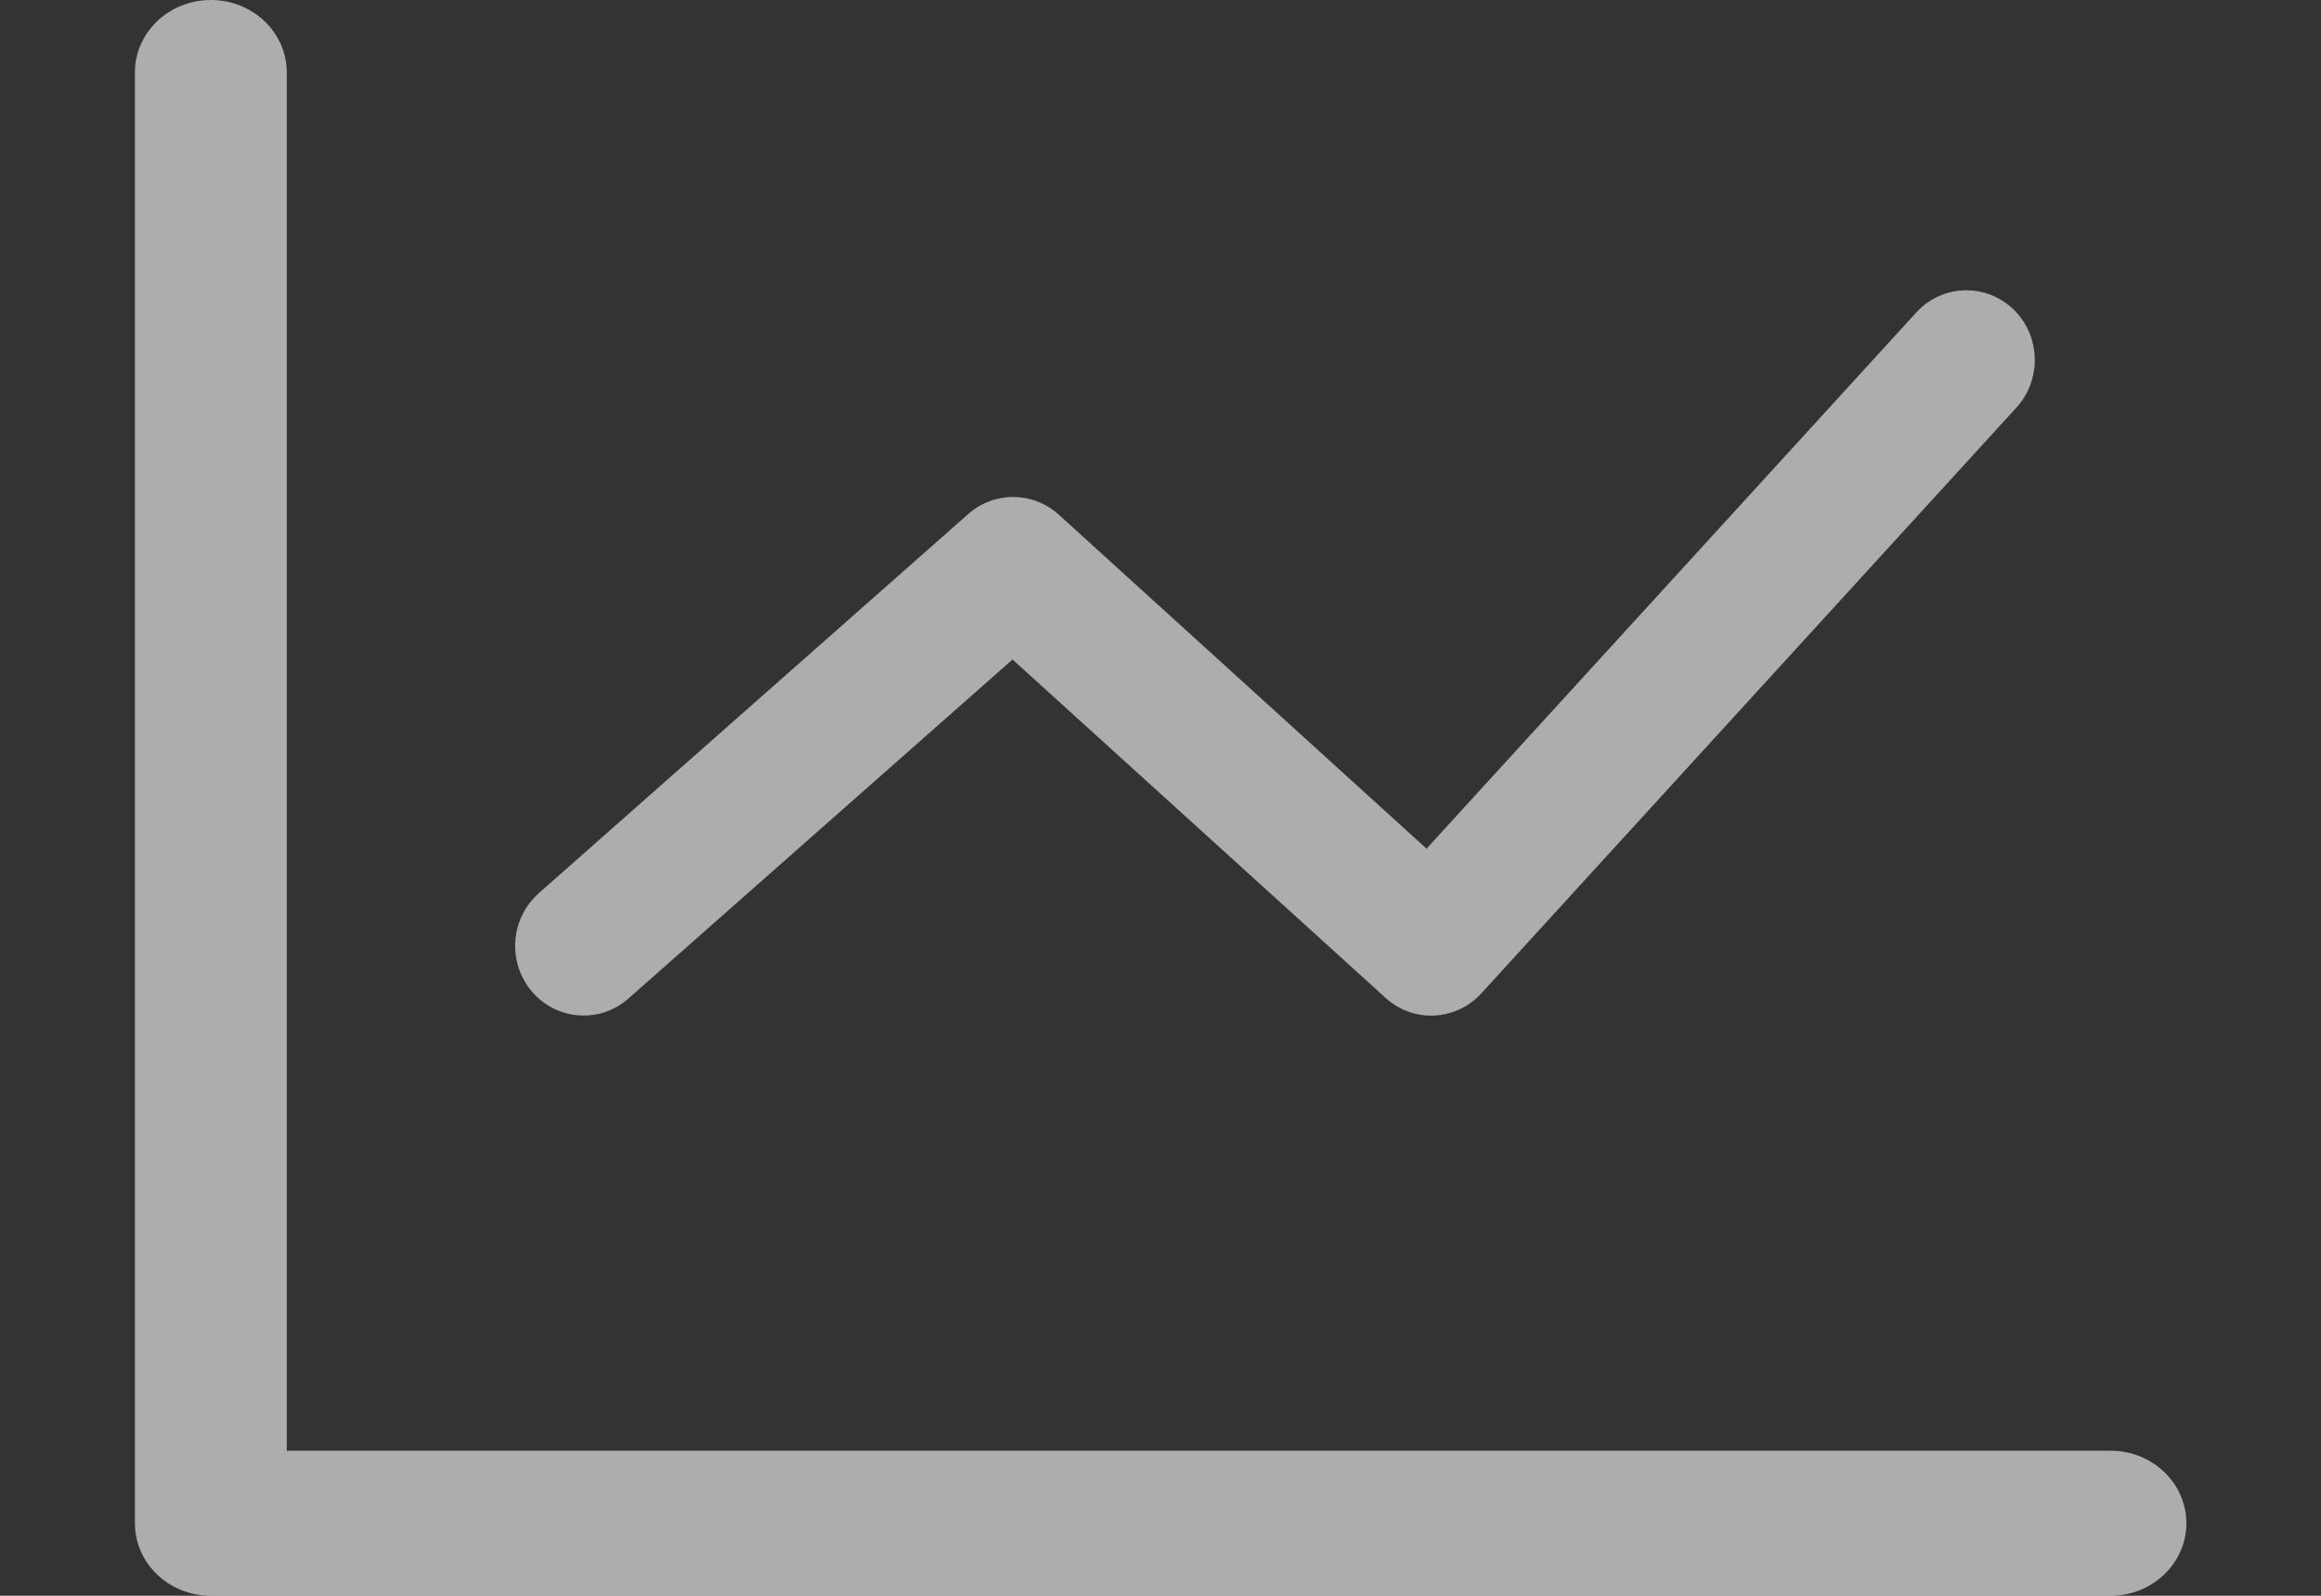
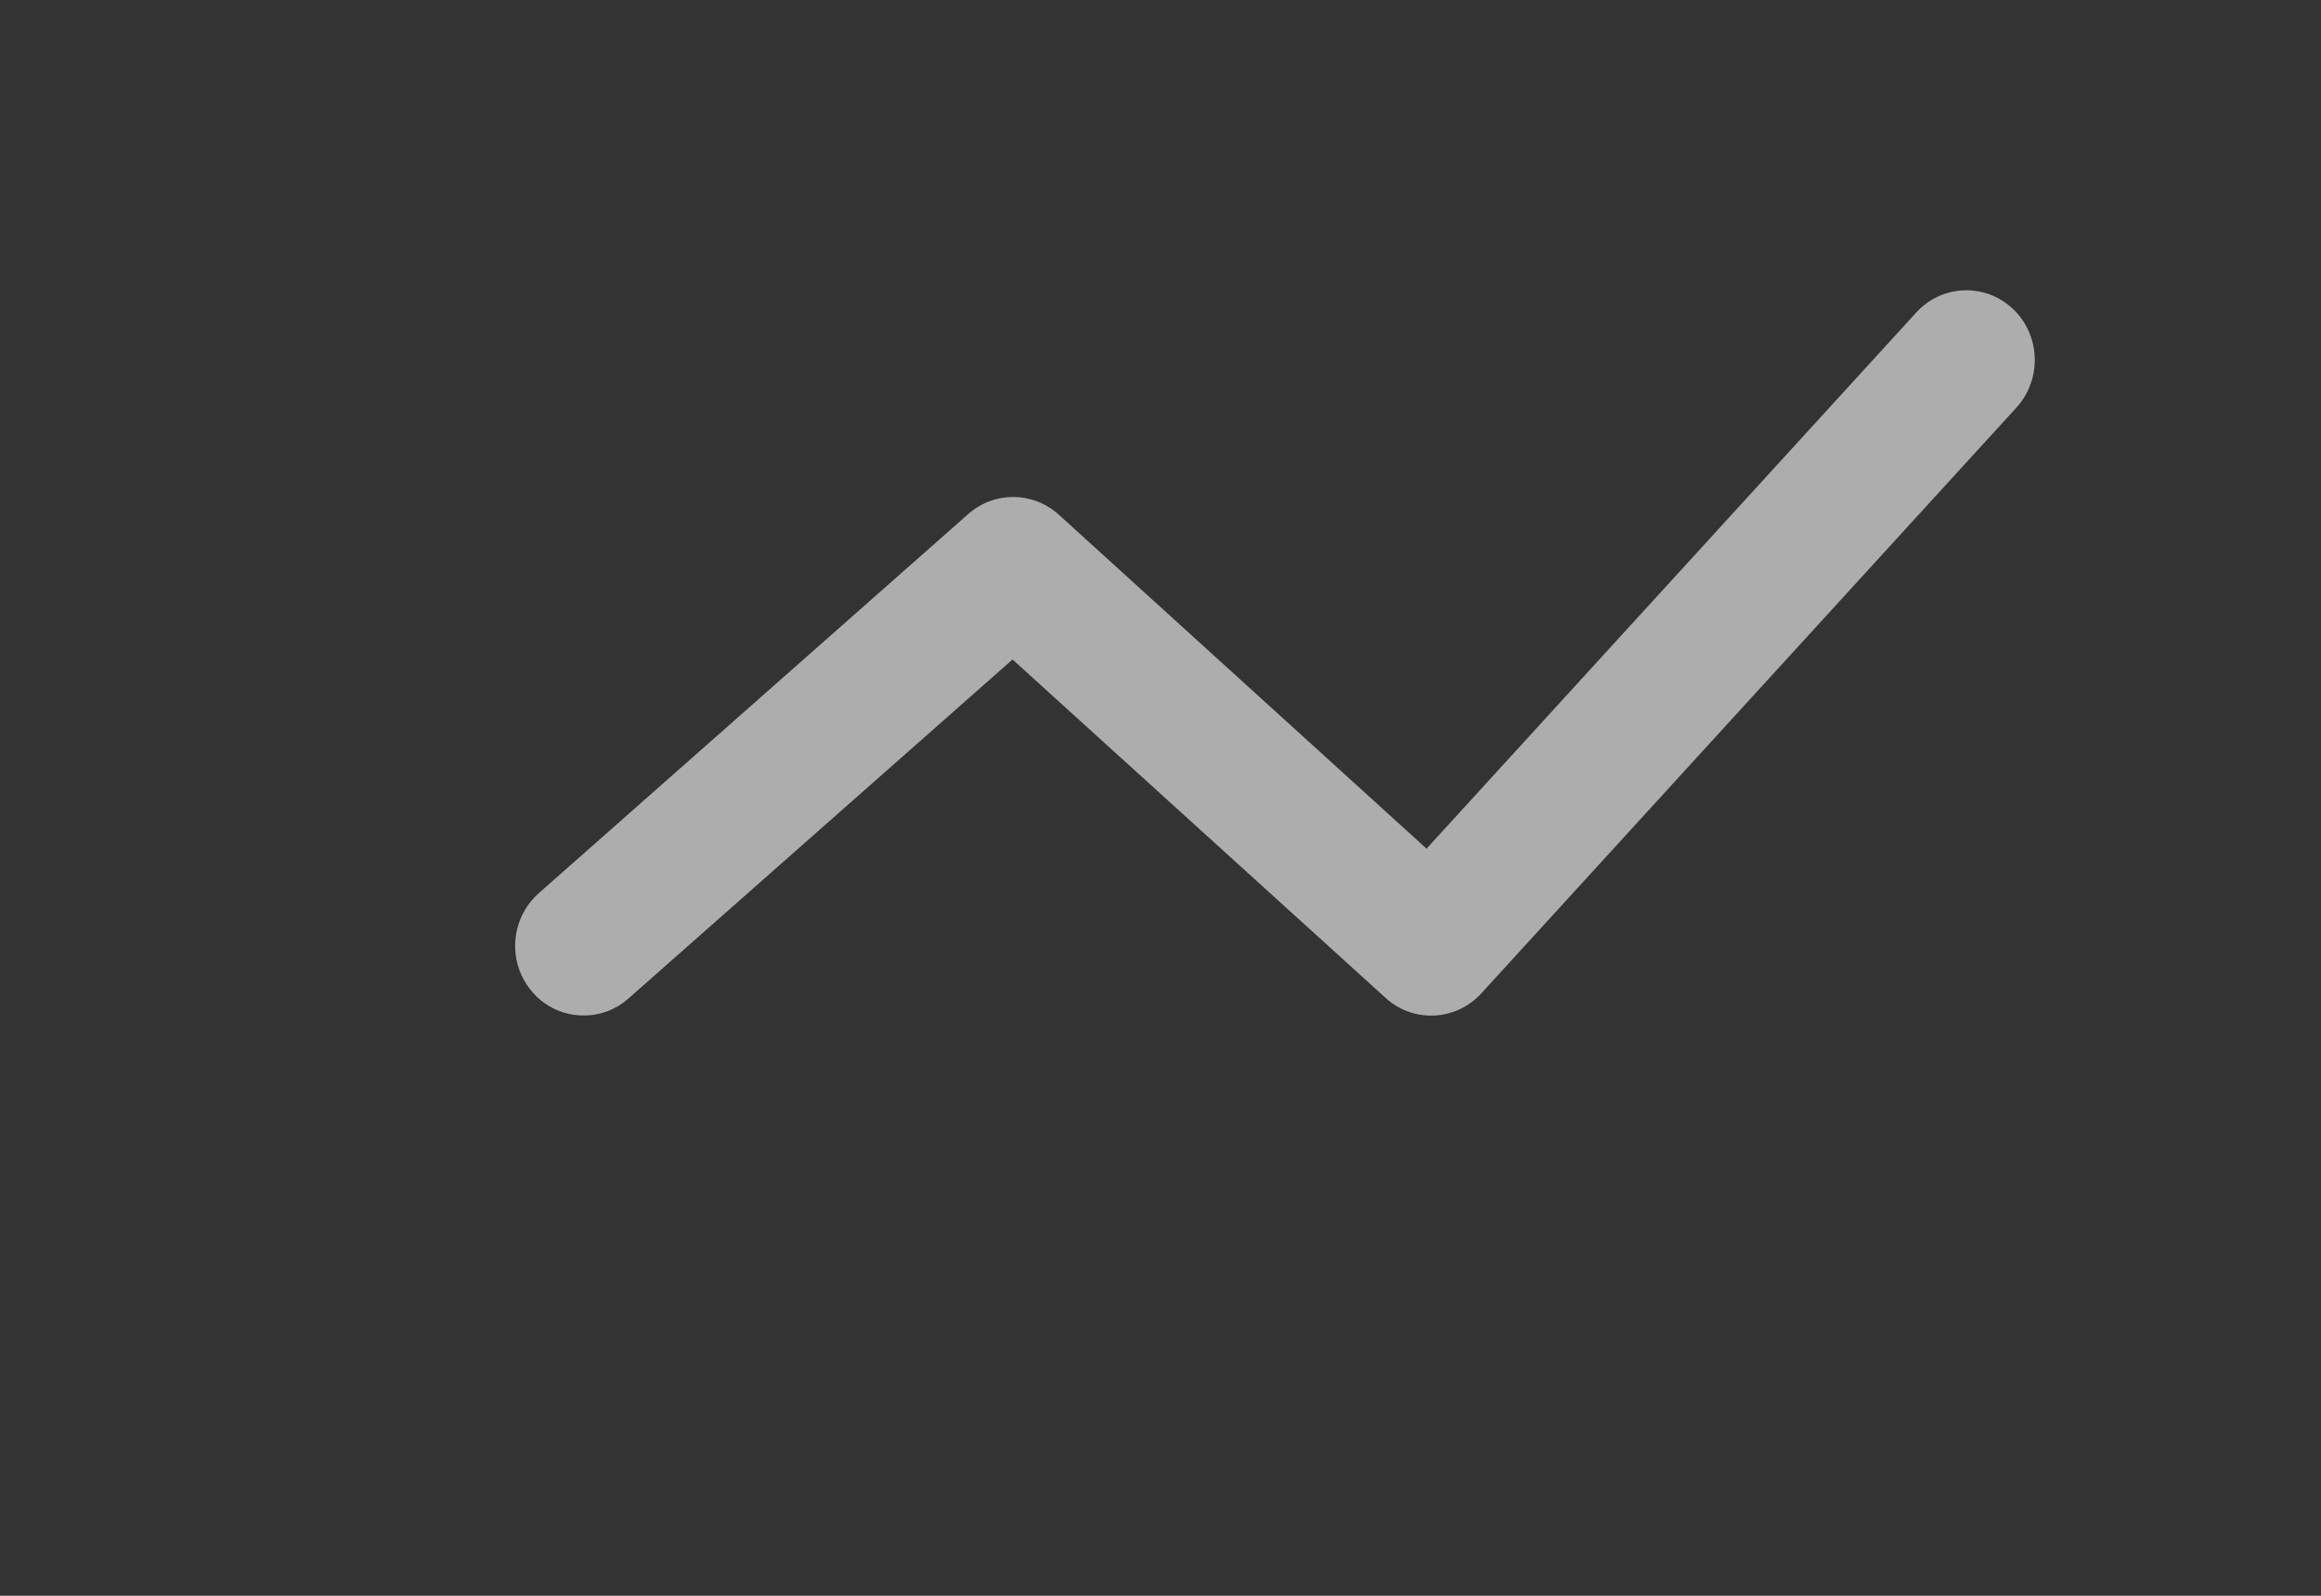
<svg xmlns="http://www.w3.org/2000/svg" width="16" height="11" viewBox="0 0 16 11" fill="none">
  <rect x="0" y="0" width="16" height="11" fill="#333333" stroke="none" />
-   <path d="M14.549 11H1.454C1.164 11 0.93 10.776 0.93 10.5V0.5C0.93 0.224 1.164 0 1.454 0C1.743 0 1.977 0.224 1.977 0.5V10H14.549C14.838 10 15.072 10.224 15.072 10.5C15.072 10.776 14.838 11 14.549 11Z" fill="white" fill-opacity="0.6" />
  <path d="M4.023 7C3.826 7.001 3.65 6.876 3.581 6.688C3.512 6.5 3.565 6.289 3.714 6.157L6.675 3.543C6.854 3.385 7.121 3.387 7.298 3.547L9.834 5.85L13.21 2.154C13.387 1.96 13.686 1.949 13.877 2.13C14.067 2.31 14.078 2.614 13.901 2.809L10.211 6.848C10.036 7.039 9.743 7.053 9.552 6.879L6.98 4.546L4.331 6.884C4.246 6.959 4.136 7.001 4.023 7Z" fill="white" fill-opacity="0.6" />
</svg>